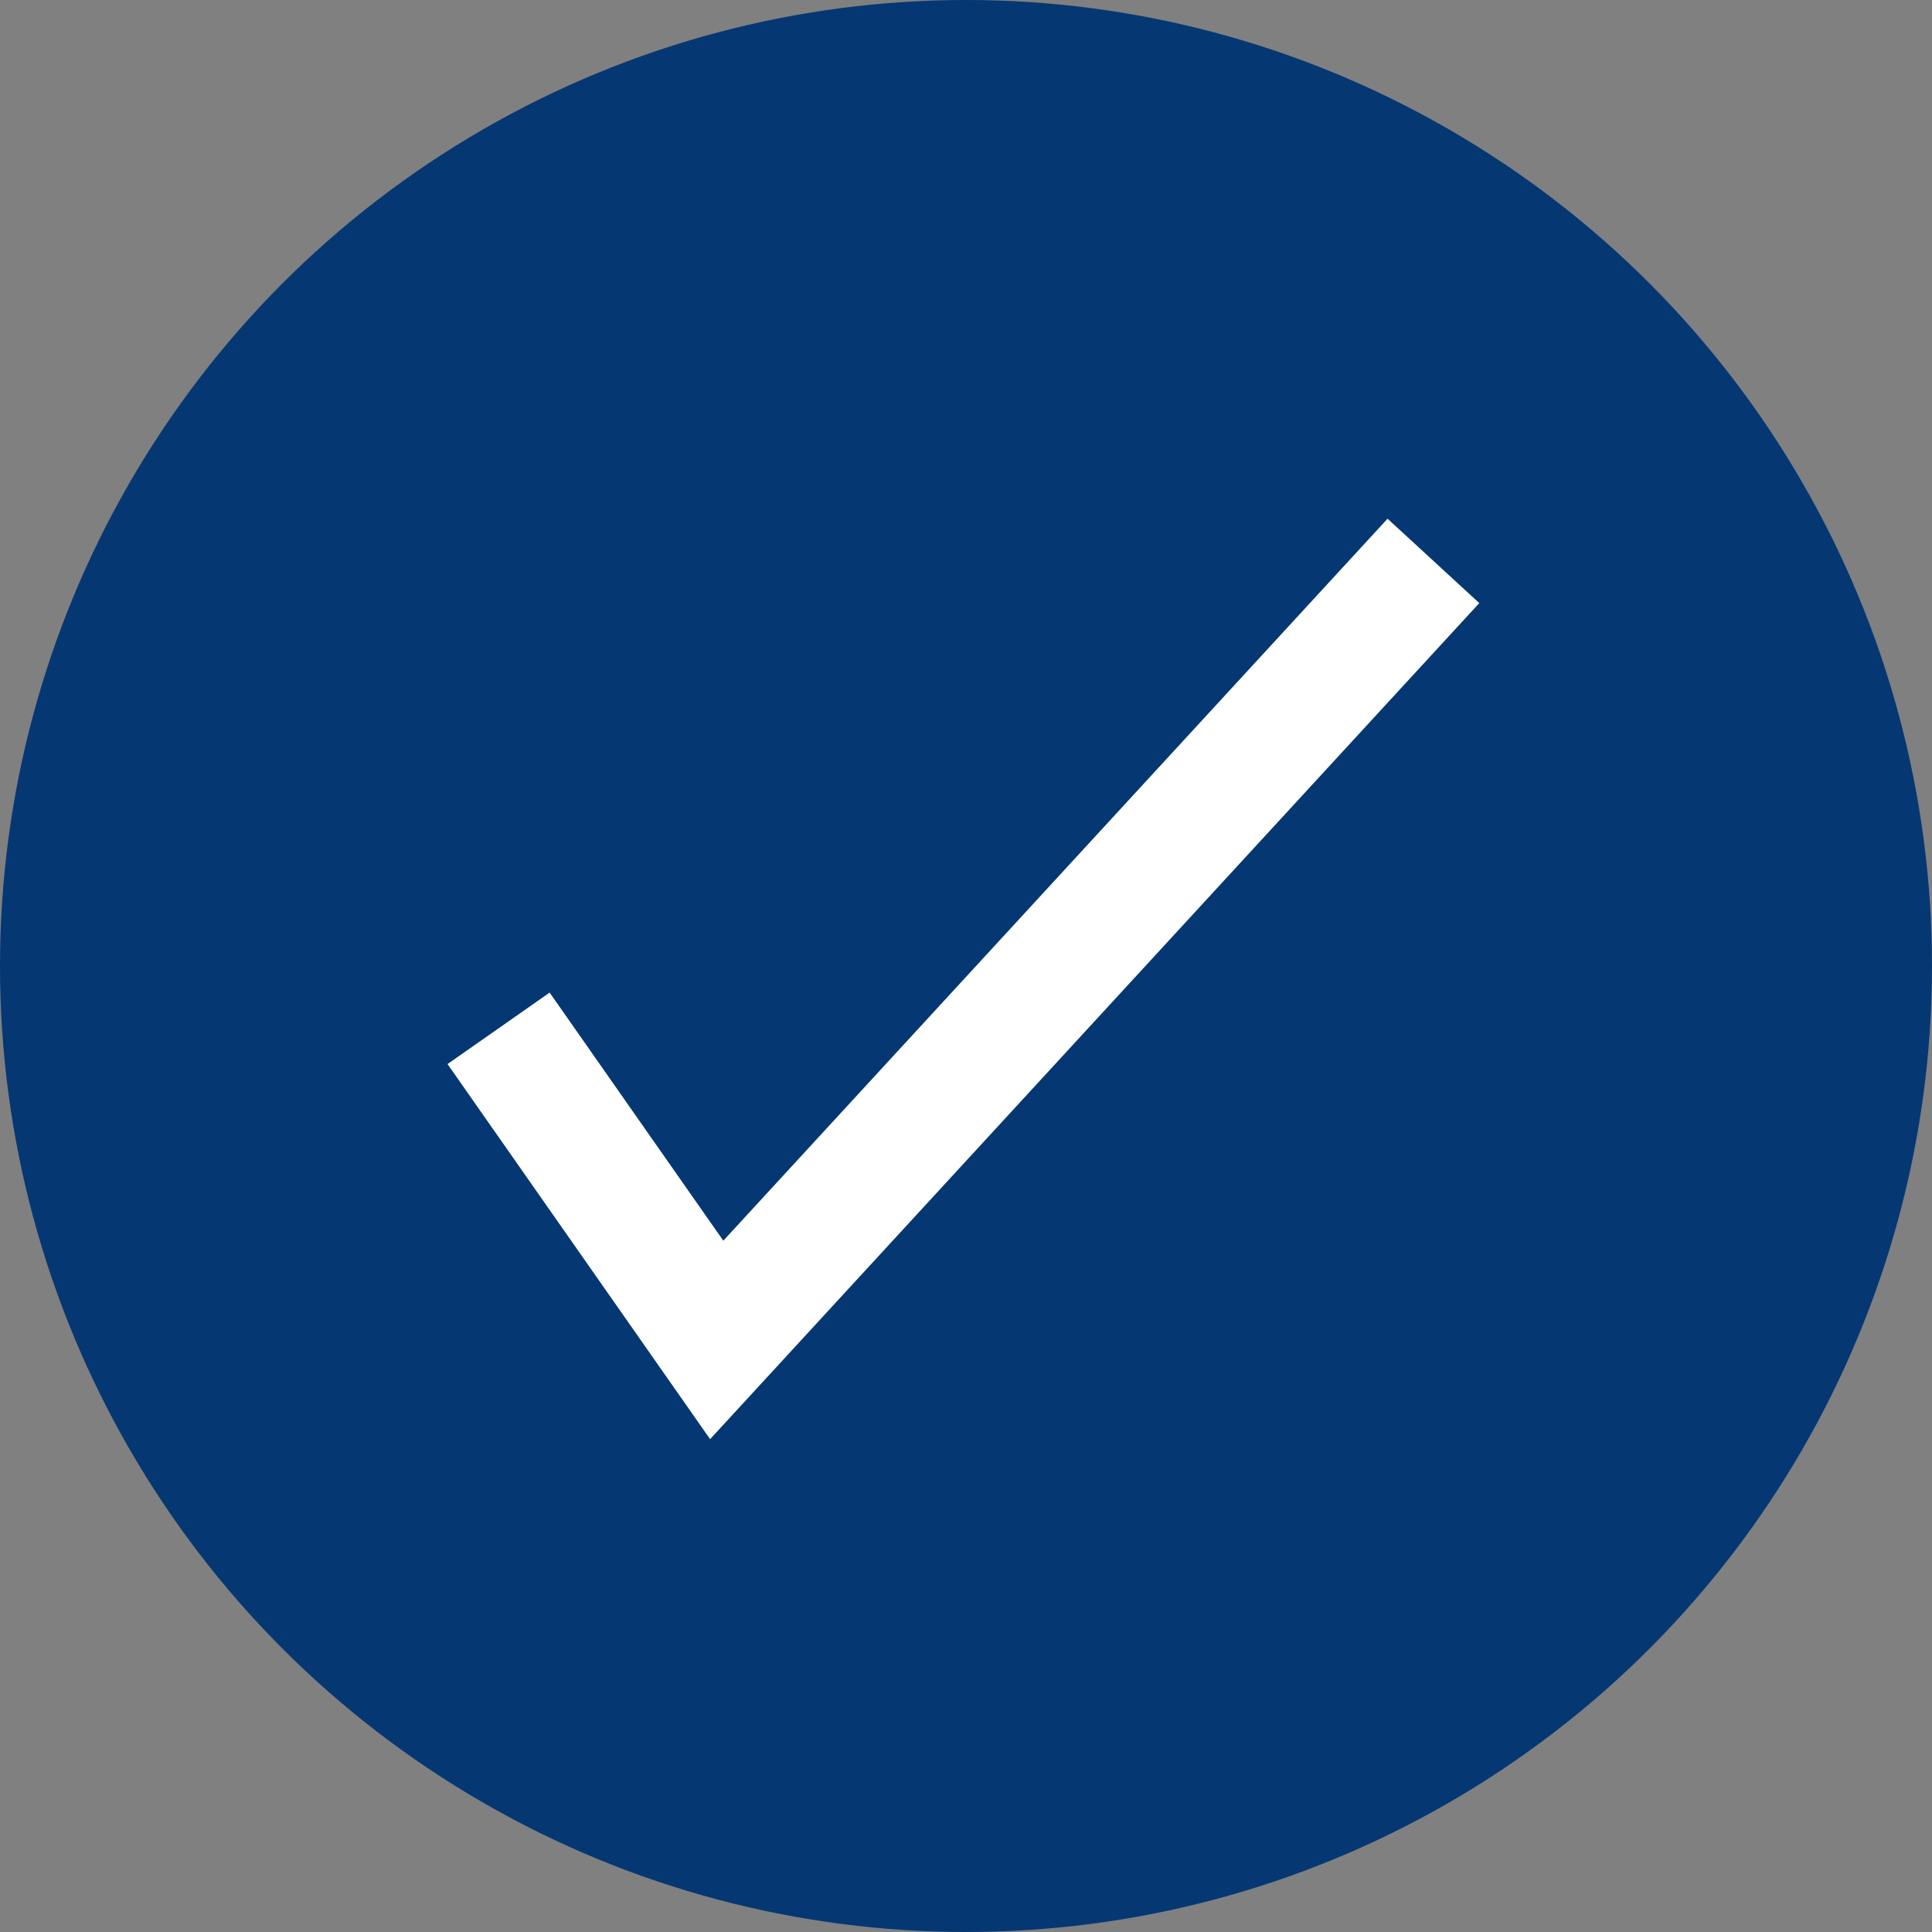
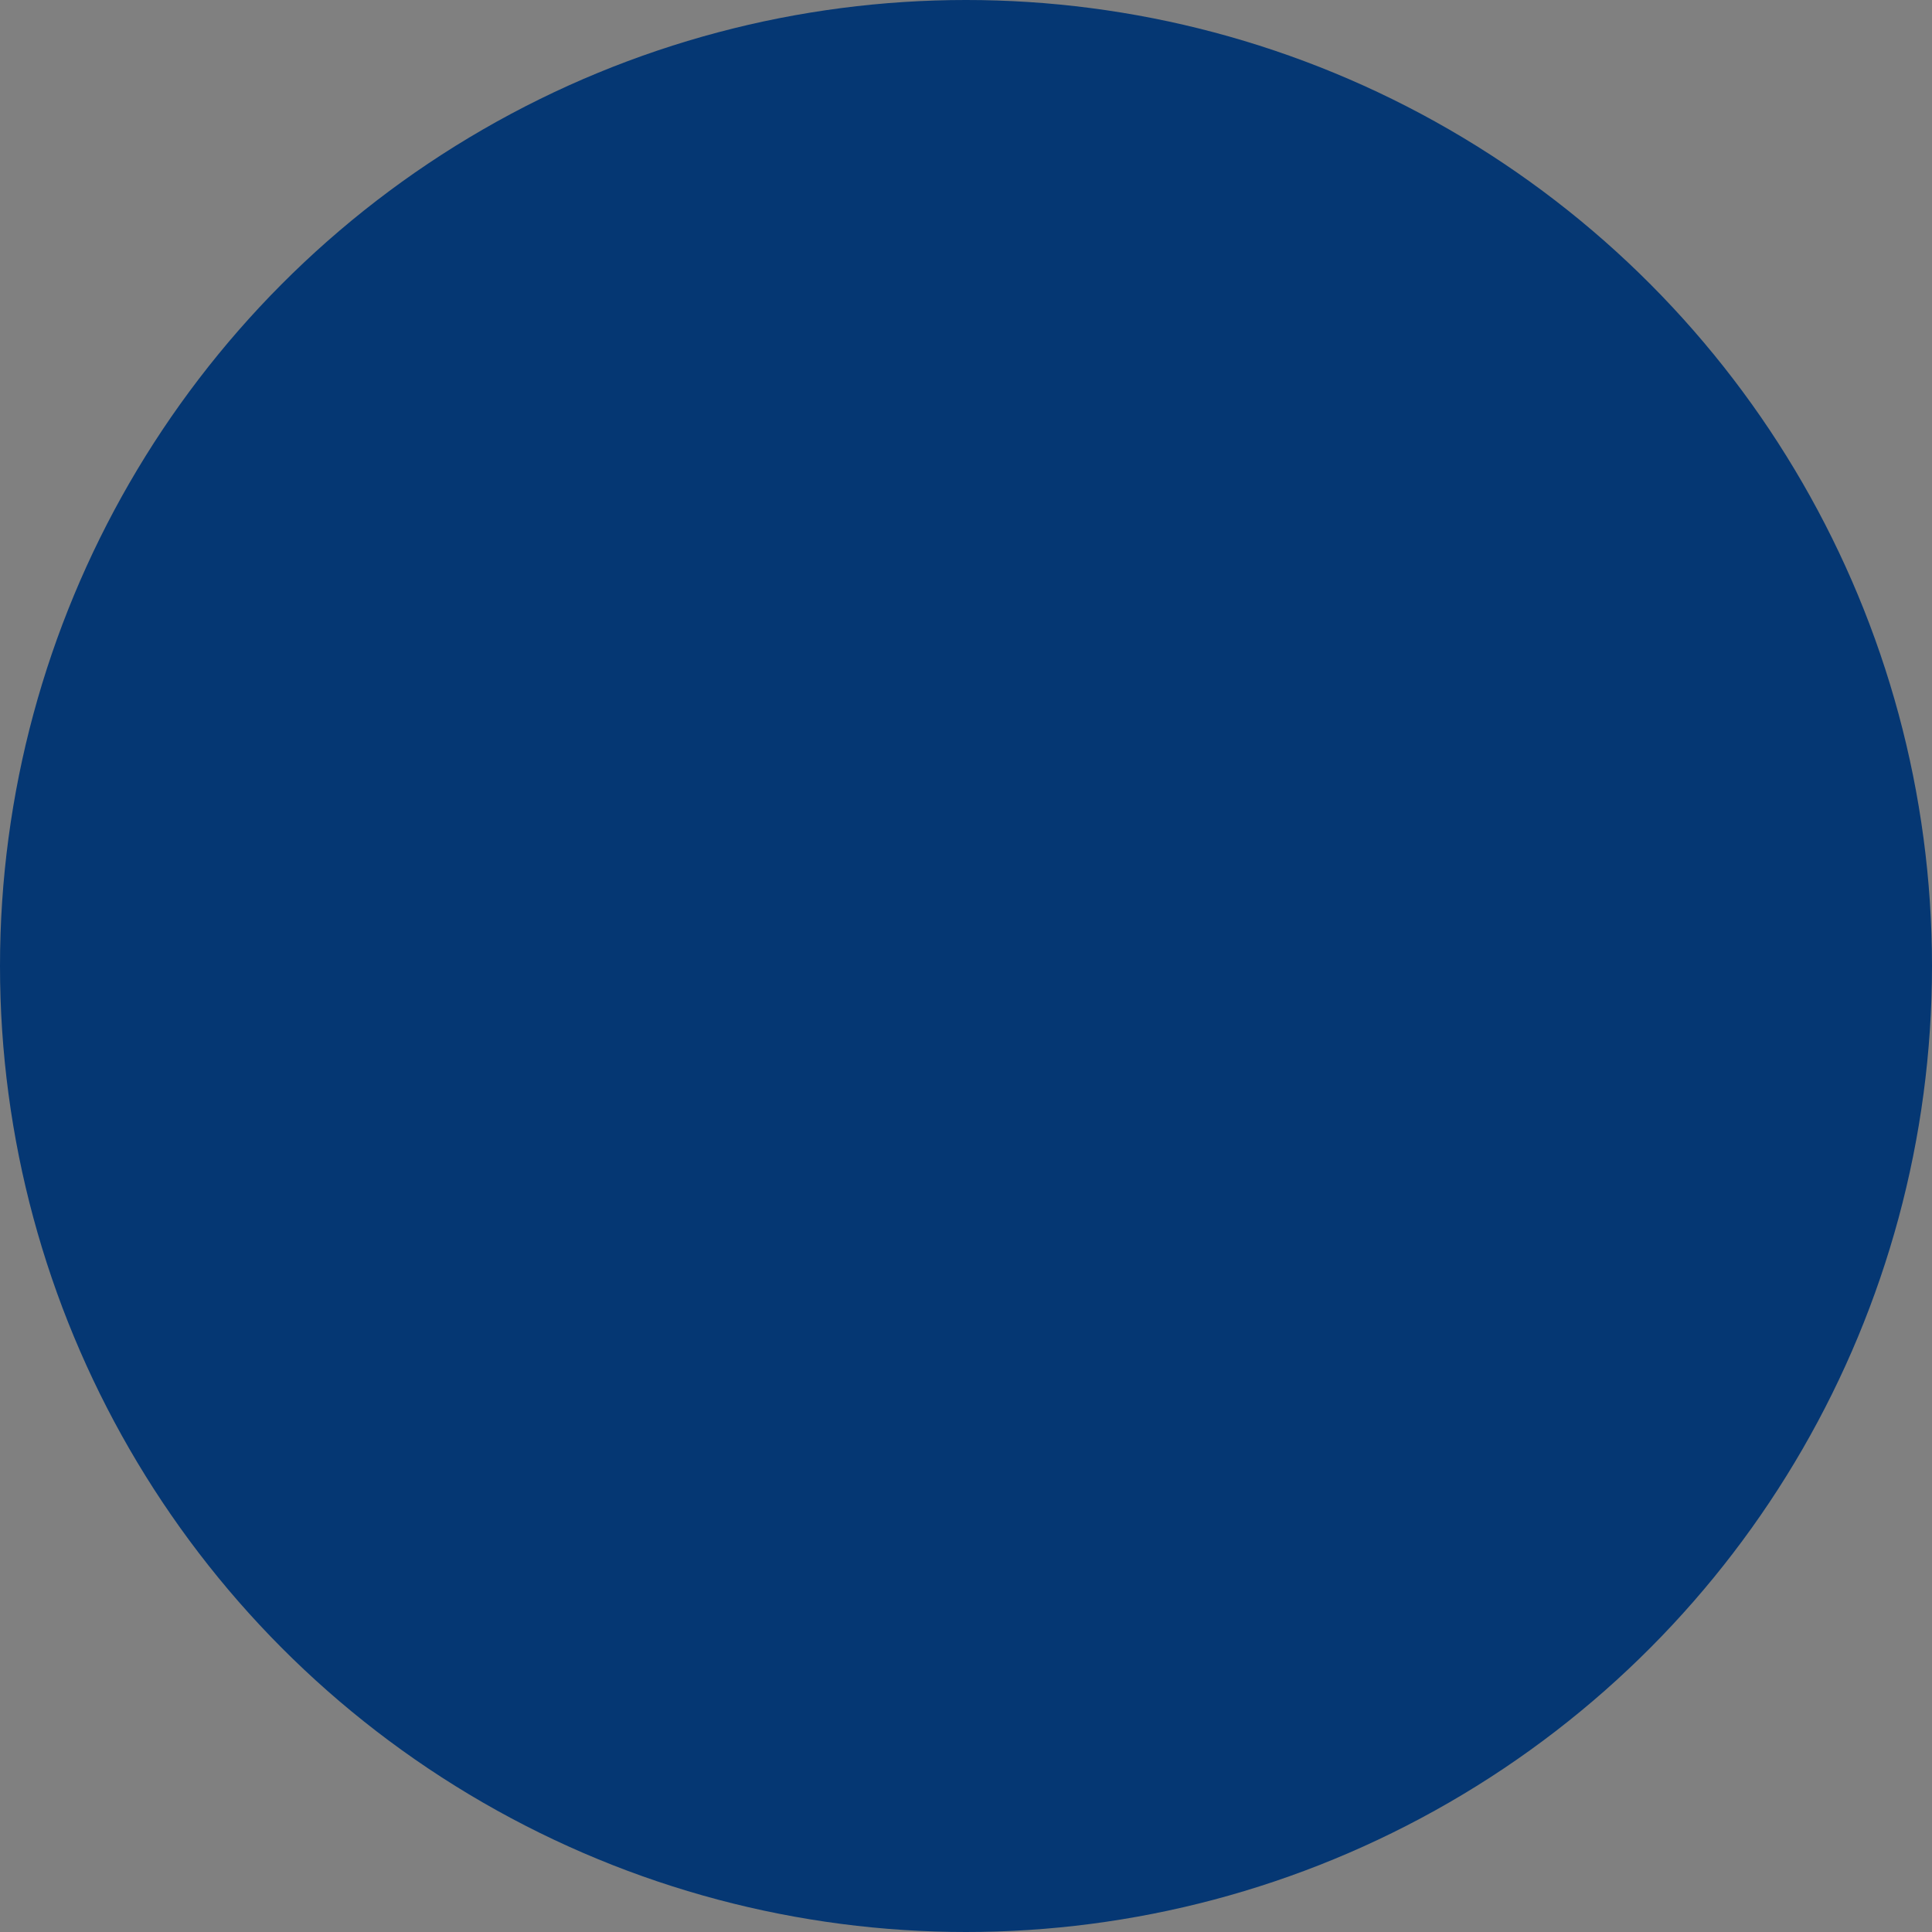
<svg xmlns="http://www.w3.org/2000/svg" width="31px" height="31px" viewBox="0 0 31 31" version="1.1">
  <rect x="0" y="0" width="31" height="31" fill="#808080" stroke="none" />
  <title>Circle CHECK24 filled</title>
  <g id="Circle-CHECK24-filled" stroke="none" fill="none" fill-rule="evenodd" stroke-width="1">
    <g id="Group">
      <circle id="Oval" fill="#053773" fill-rule="nonzero" cx="15.5" cy="15.5" r="15.5" />
-       <polyline id="Path" stroke="#FFFFFF" stroke-width="2" points="8 16.5 11.5 21.5 23 9" />
    </g>
  </g>
</svg>